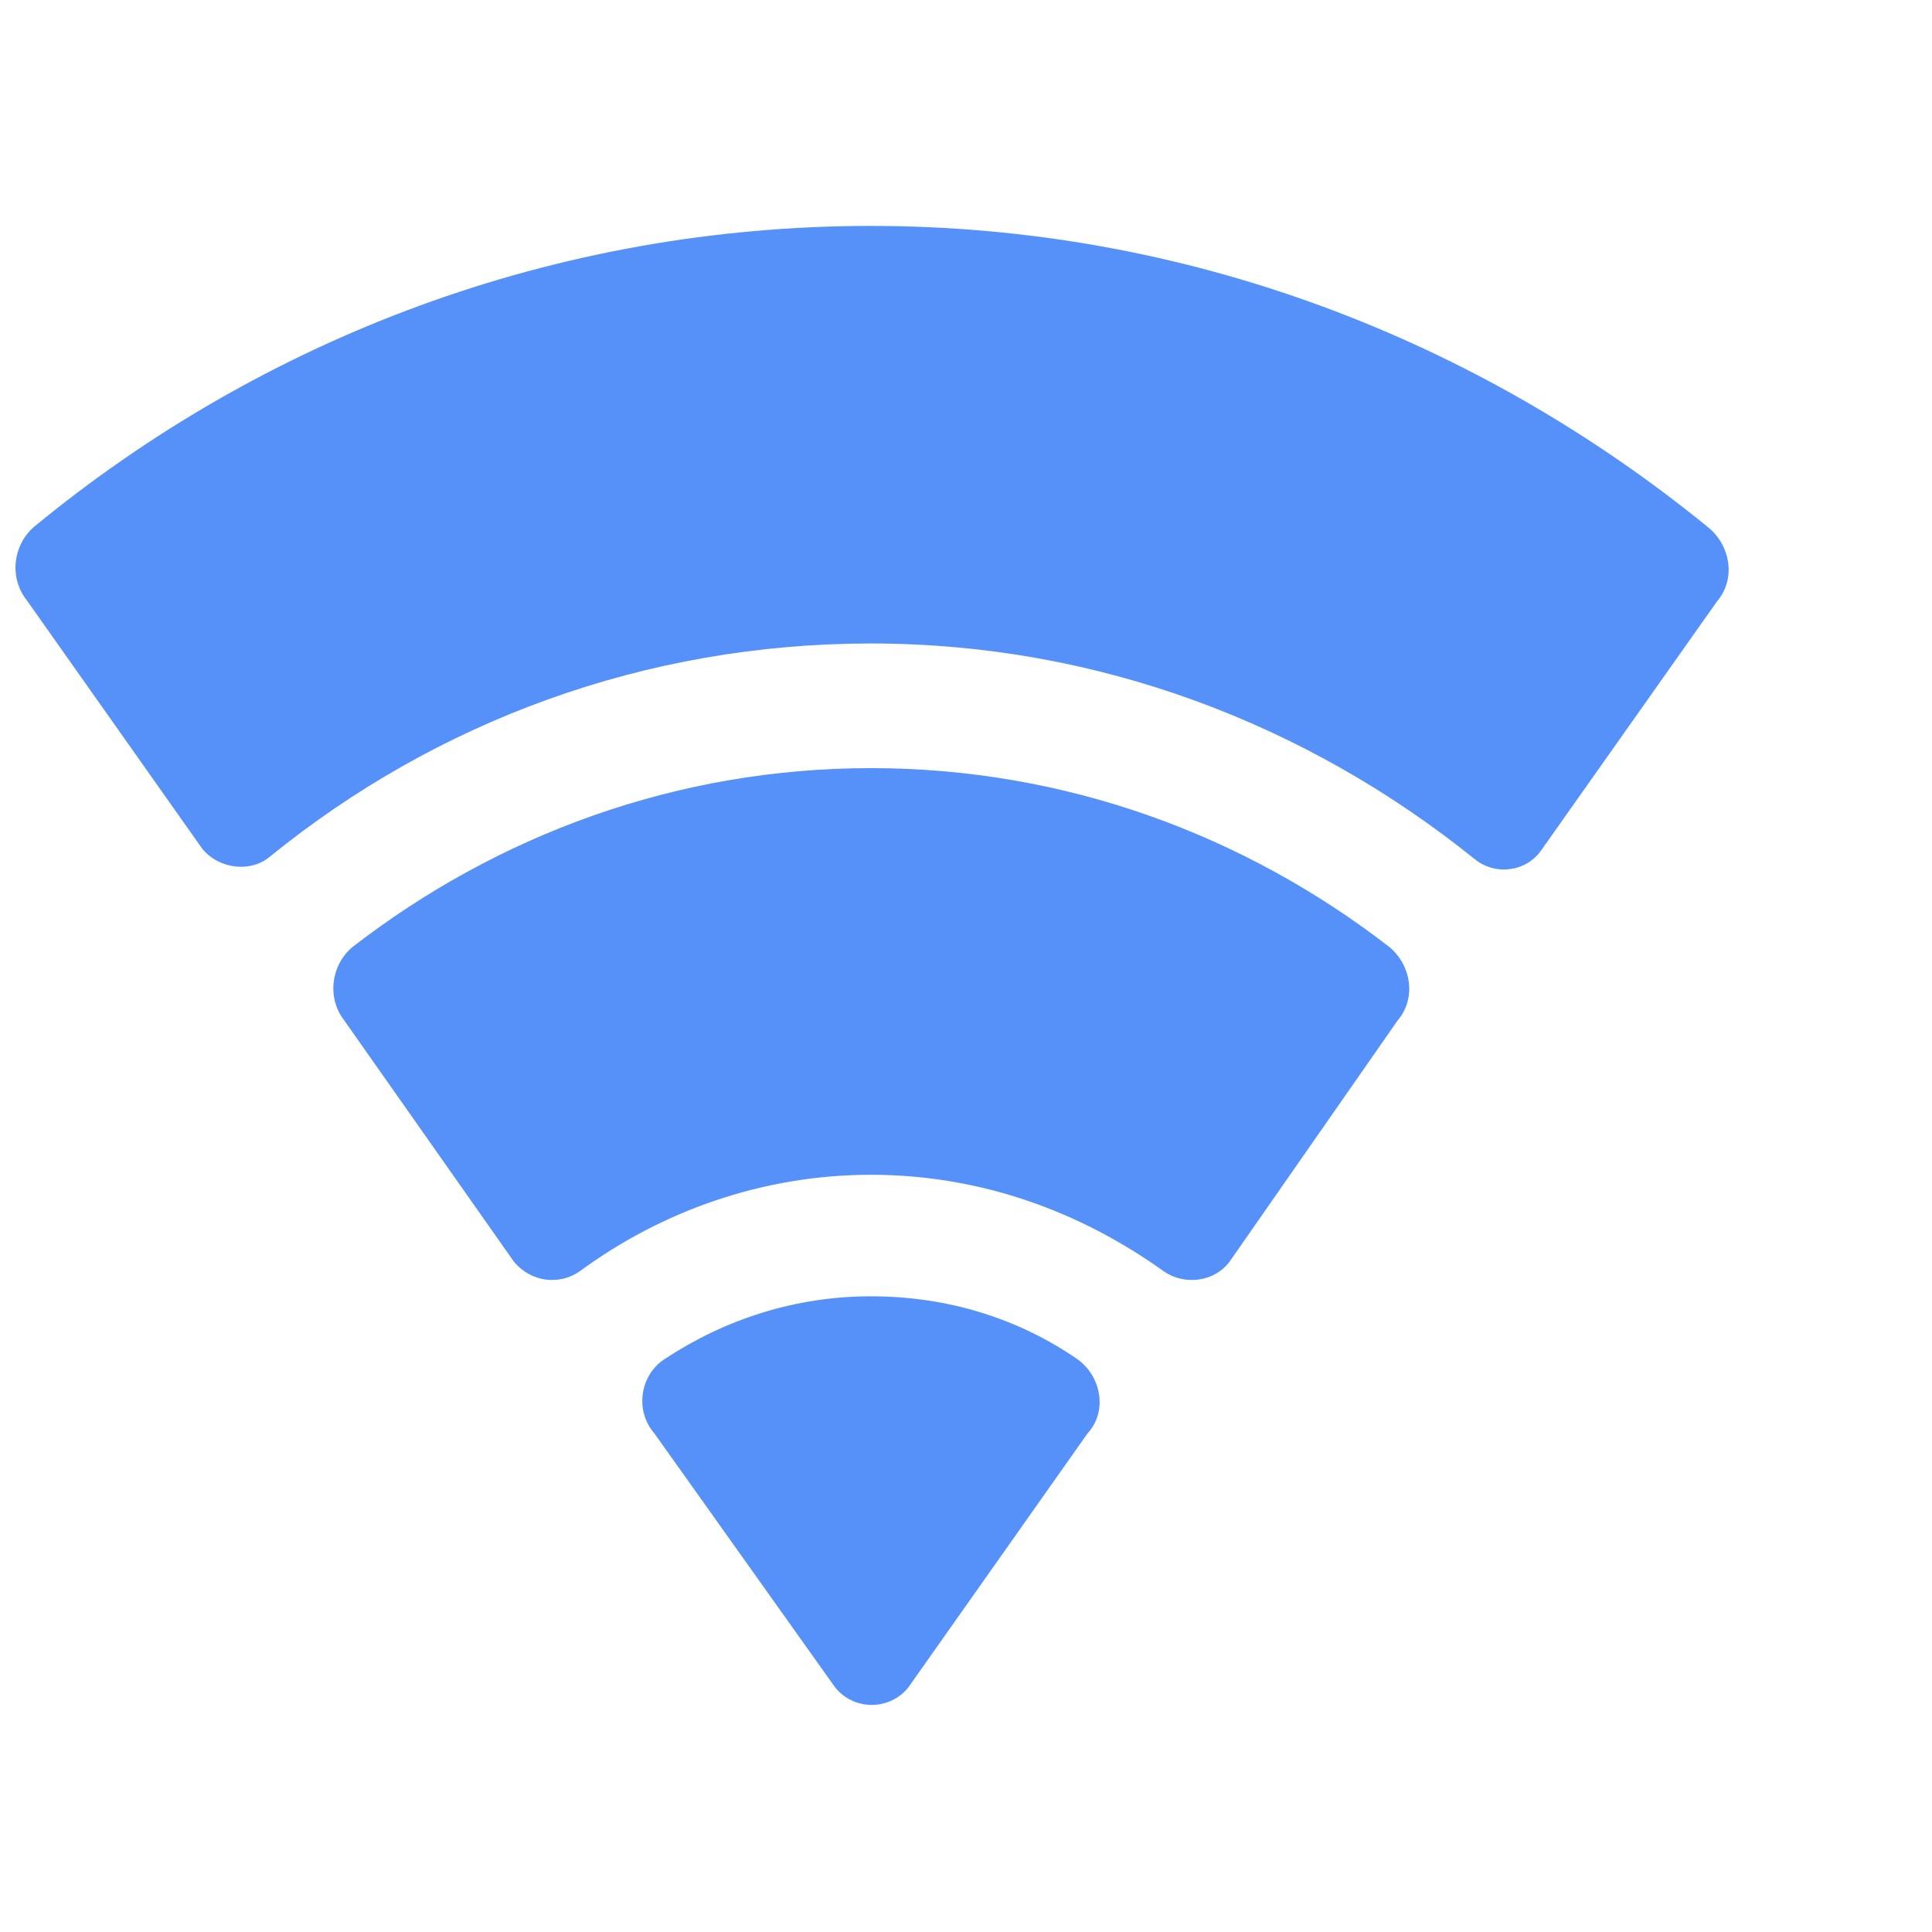
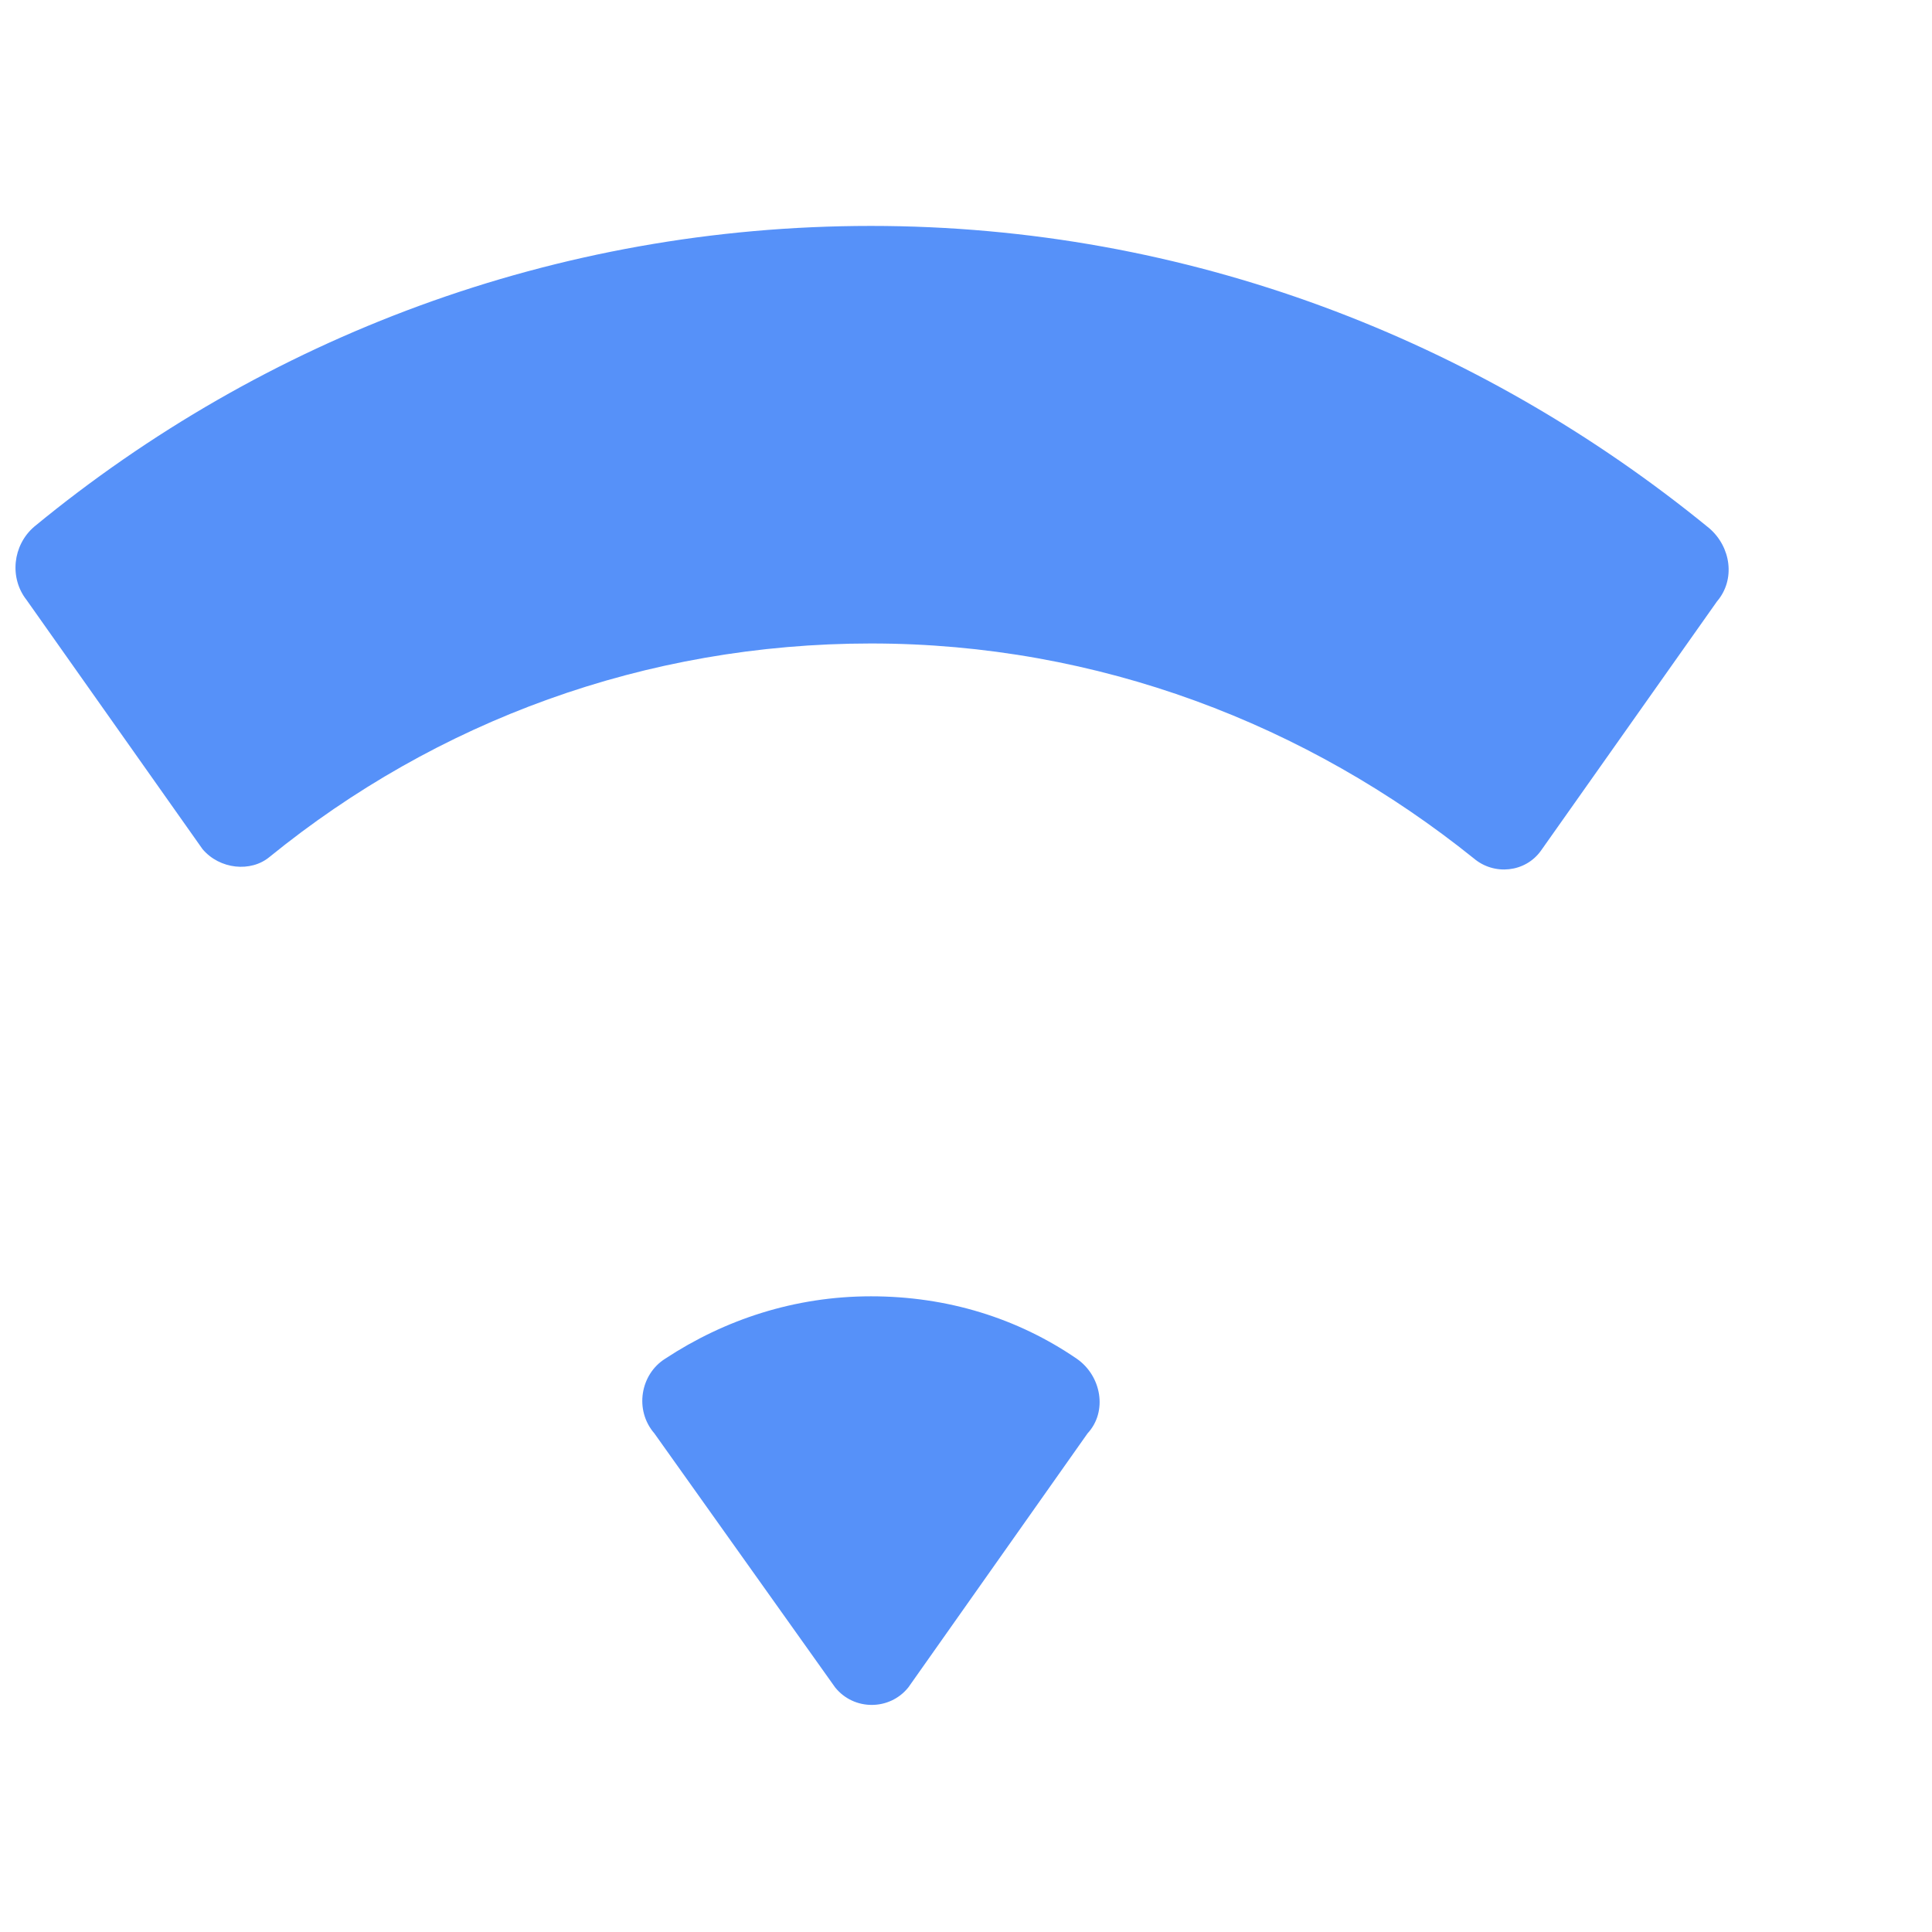
<svg xmlns="http://www.w3.org/2000/svg" id="Layer_1" x="0px" y="0px" viewBox="0 0 124 124" style="enable-background:new 0 0 124 124;" xml:space="preserve">
  <style type="text/css"> .st0{fill:#5691F9;} </style>
  <g>
    <path class="st0" d="M55.9,14.5c-20.3,0-39,7.2-53.7,19.3c-1.4,1.2-1.6,3.3-0.5,4.7l11.3,16c1.1,1.3,3.1,1.5,4.3,0.5 C28,46.3,41.4,41.3,55.9,41.3c14.6,0,28,5.2,38.7,13.8c1.3,1.1,3.3,0.9,4.3-0.5l11.3-16c1.2-1.4,0.9-3.5-0.5-4.7 C94.9,21.8,76.2,14.5,55.9,14.5z" />
-     <path class="st0" d="M55.9,49.3c-12.5,0-24,4.3-33.3,11.5c-1.4,1.2-1.6,3.3-0.5,4.7L33,81c1.1,1.3,2.9,1.5,4.2,0.6 c5.3-3.9,11.8-6.2,18.7-6.2c7.1,0,13.5,2.4,18.8,6.2c1.3,0.9,3.2,0.7,4.2-0.6l10.8-15.5c1.2-1.4,0.9-3.5-0.5-4.7 C79.9,53.6,68.4,49.3,55.9,49.3z" />
    <path class="st0" d="M69.8,92l-11.5,16.3c-1.2,1.5-3.5,1.5-4.7,0L42,92c-1.3-1.5-0.9-3.8,0.7-4.8c3.8-2.5,8.3-4,13.2-4 s9.4,1.4,13.2,4C70.7,88.3,71.1,90.6,69.8,92z" />
  </g>
</svg>